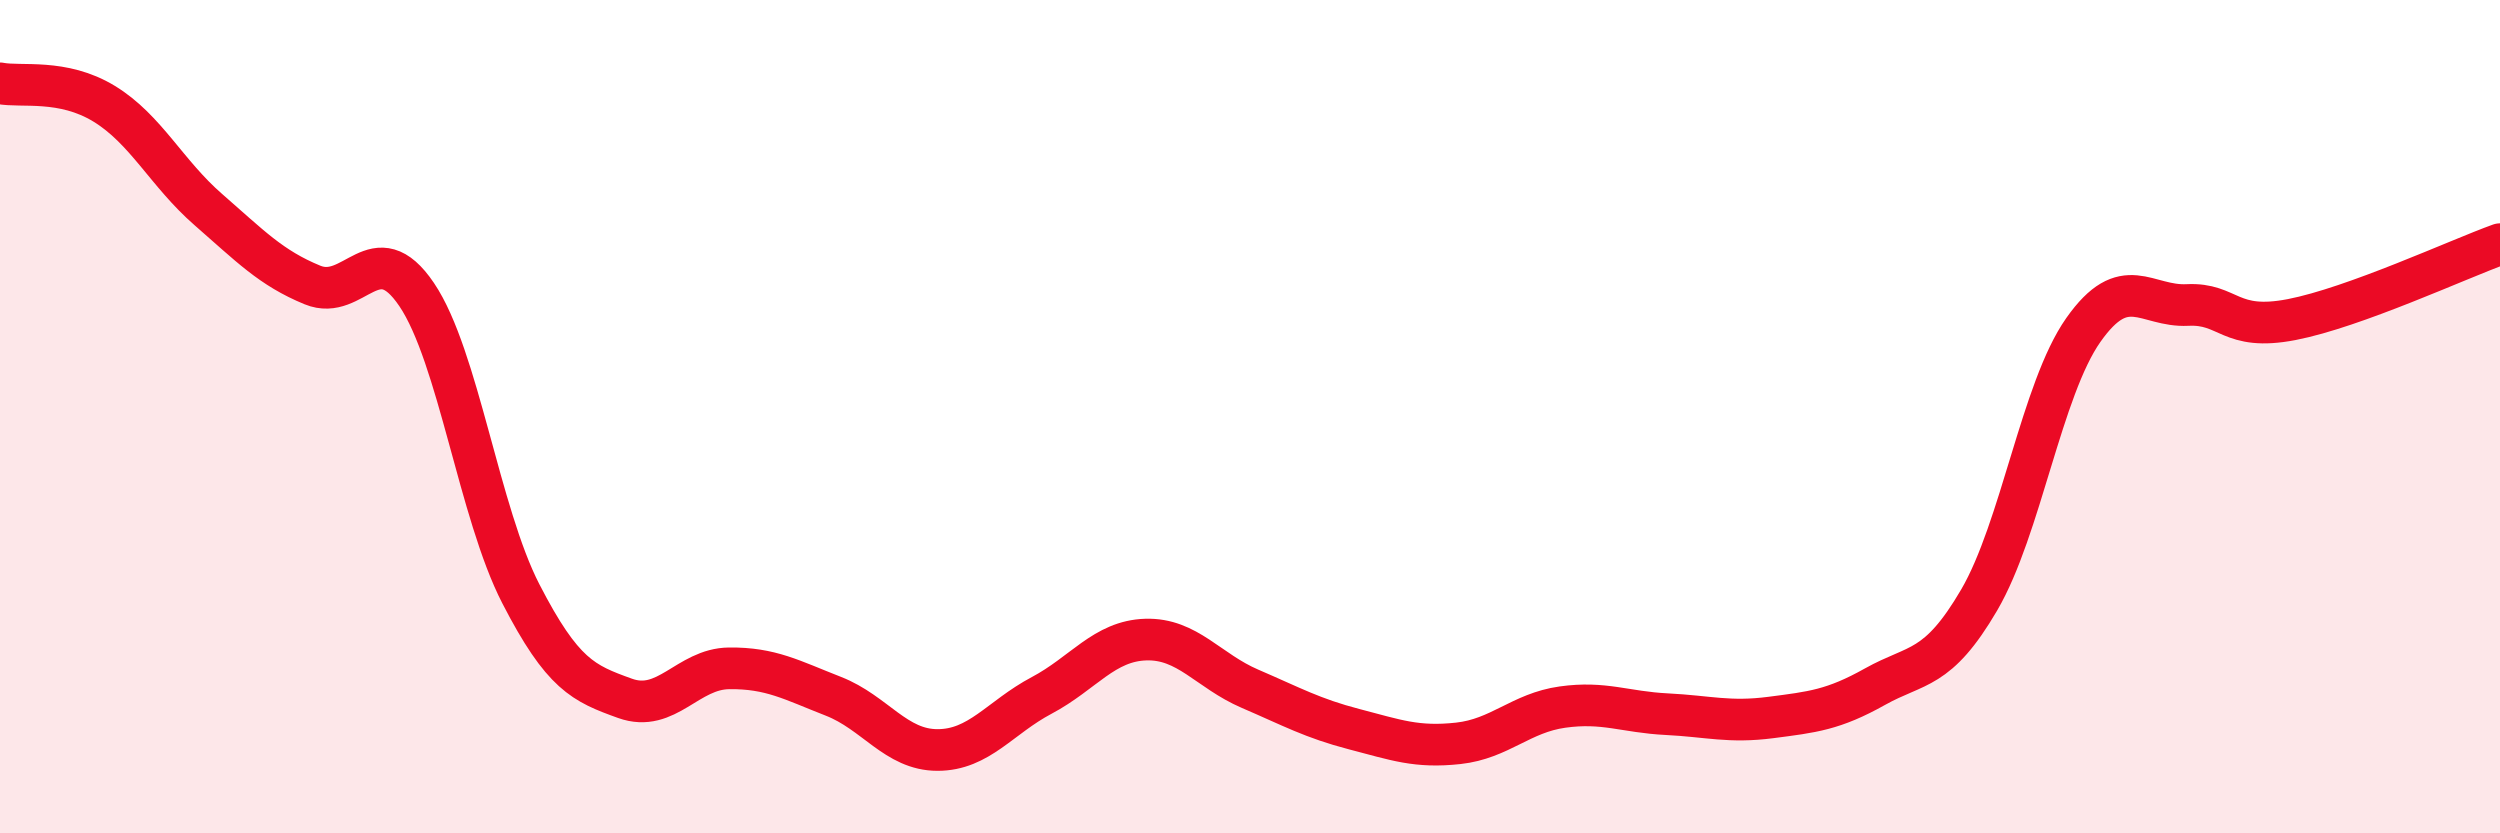
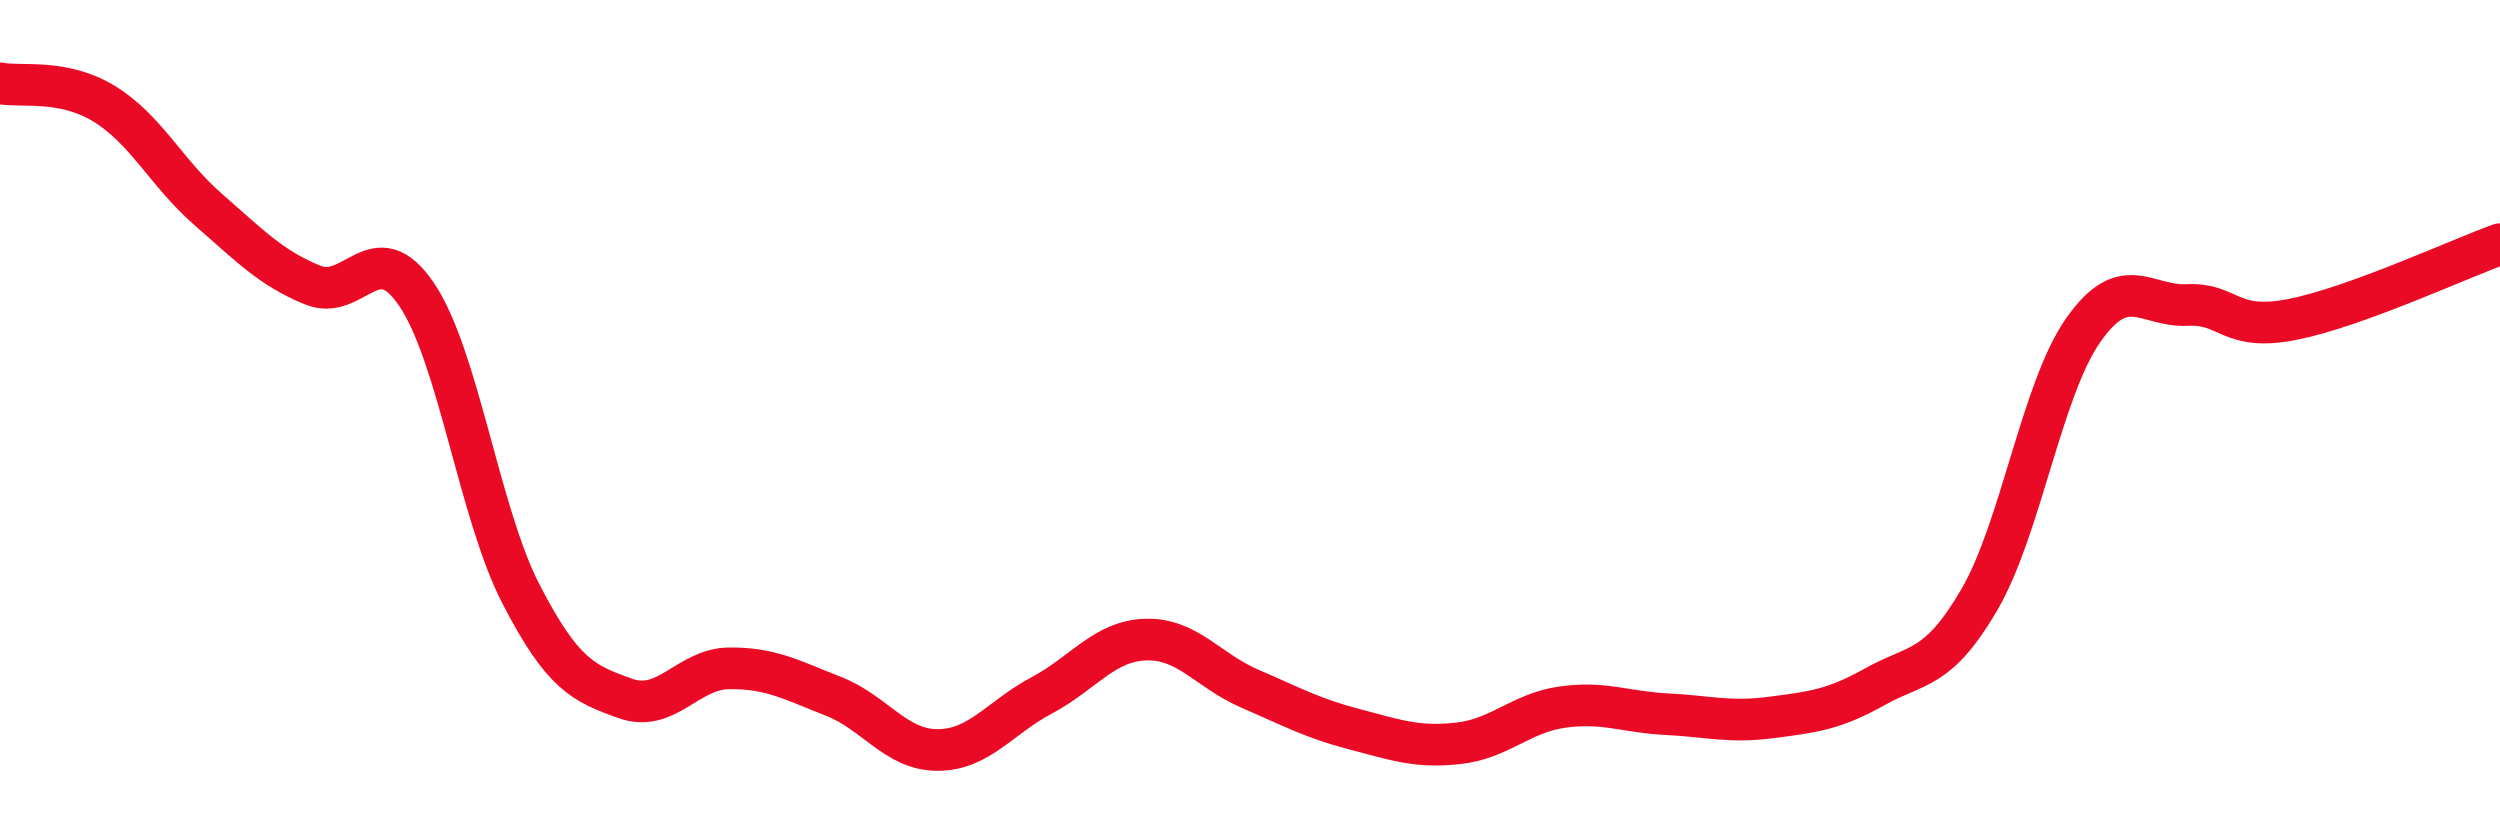
<svg xmlns="http://www.w3.org/2000/svg" width="60" height="20" viewBox="0 0 60 20">
-   <path d="M 0,2 C 0.5,2.1 1.5,1.88 2.5,2.49 C 3.5,3.1 4,4.16 5,5.03 C 6,5.9 6.5,6.43 7.5,6.84 C 8.5,7.25 9,5.59 10,7.07 C 11,8.55 11.5,12.31 12.5,14.25 C 13.5,16.19 14,16.4 15,16.76 C 16,17.12 16.5,16.05 17.5,16.04 C 18.5,16.03 19,16.32 20,16.71 C 21,17.1 21.5,18 22.5,18 C 23.5,18 24,17.22 25,16.69 C 26,16.16 26.5,15.38 27.5,15.35 C 28.5,15.32 29,16.1 30,16.53 C 31,16.96 31.5,17.24 32.5,17.5 C 33.5,17.76 34,17.95 35,17.84 C 36,17.73 36.5,17.11 37.5,16.97 C 38.5,16.83 39,17.09 40,17.14 C 41,17.19 41.5,17.35 42.5,17.22 C 43.5,17.09 44,17.04 45,16.48 C 46,15.92 46.5,16.11 47.5,14.4 C 48.5,12.69 49,9.34 50,7.92 C 51,6.5 51.5,7.37 52.5,7.32 C 53.5,7.27 53.5,7.96 55,7.67 C 56.5,7.38 59,6.22 60,5.86L60 20L0 20Z" fill="#EB0A25" opacity="0.1" stroke-linecap="round" stroke-linejoin="round" />
  <path d="M 0,2 C 0.5,2.1 1.5,1.88 2.5,2.49 C 3.5,3.1 4,4.16 5,5.03 C 6,5.9 6.5,6.43 7.5,6.84 C 8.5,7.25 9,5.59 10,7.07 C 11,8.55 11.5,12.31 12.5,14.25 C 13.5,16.19 14,16.4 15,16.76 C 16,17.12 16.5,16.05 17.5,16.04 C 18.5,16.03 19,16.32 20,16.71 C 21,17.1 21.5,18 22.5,18 C 23.5,18 24,17.22 25,16.69 C 26,16.16 26.5,15.38 27.5,15.35 C 28.5,15.32 29,16.1 30,16.53 C 31,16.96 31.5,17.24 32.5,17.5 C 33.5,17.76 34,17.95 35,17.84 C 36,17.73 36.5,17.11 37.5,16.97 C 38.5,16.83 39,17.09 40,17.14 C 41,17.19 41.5,17.35 42.5,17.22 C 43.5,17.09 44,17.04 45,16.48 C 46,15.92 46.5,16.11 47.5,14.4 C 48.5,12.69 49,9.34 50,7.92 C 51,6.5 51.5,7.37 52.5,7.32 C 53.5,7.27 53.5,7.96 55,7.67 C 56.5,7.38 59,6.22 60,5.86" stroke="#EB0A25" stroke-width="1" fill="none" stroke-linecap="round" stroke-linejoin="round" />
</svg>